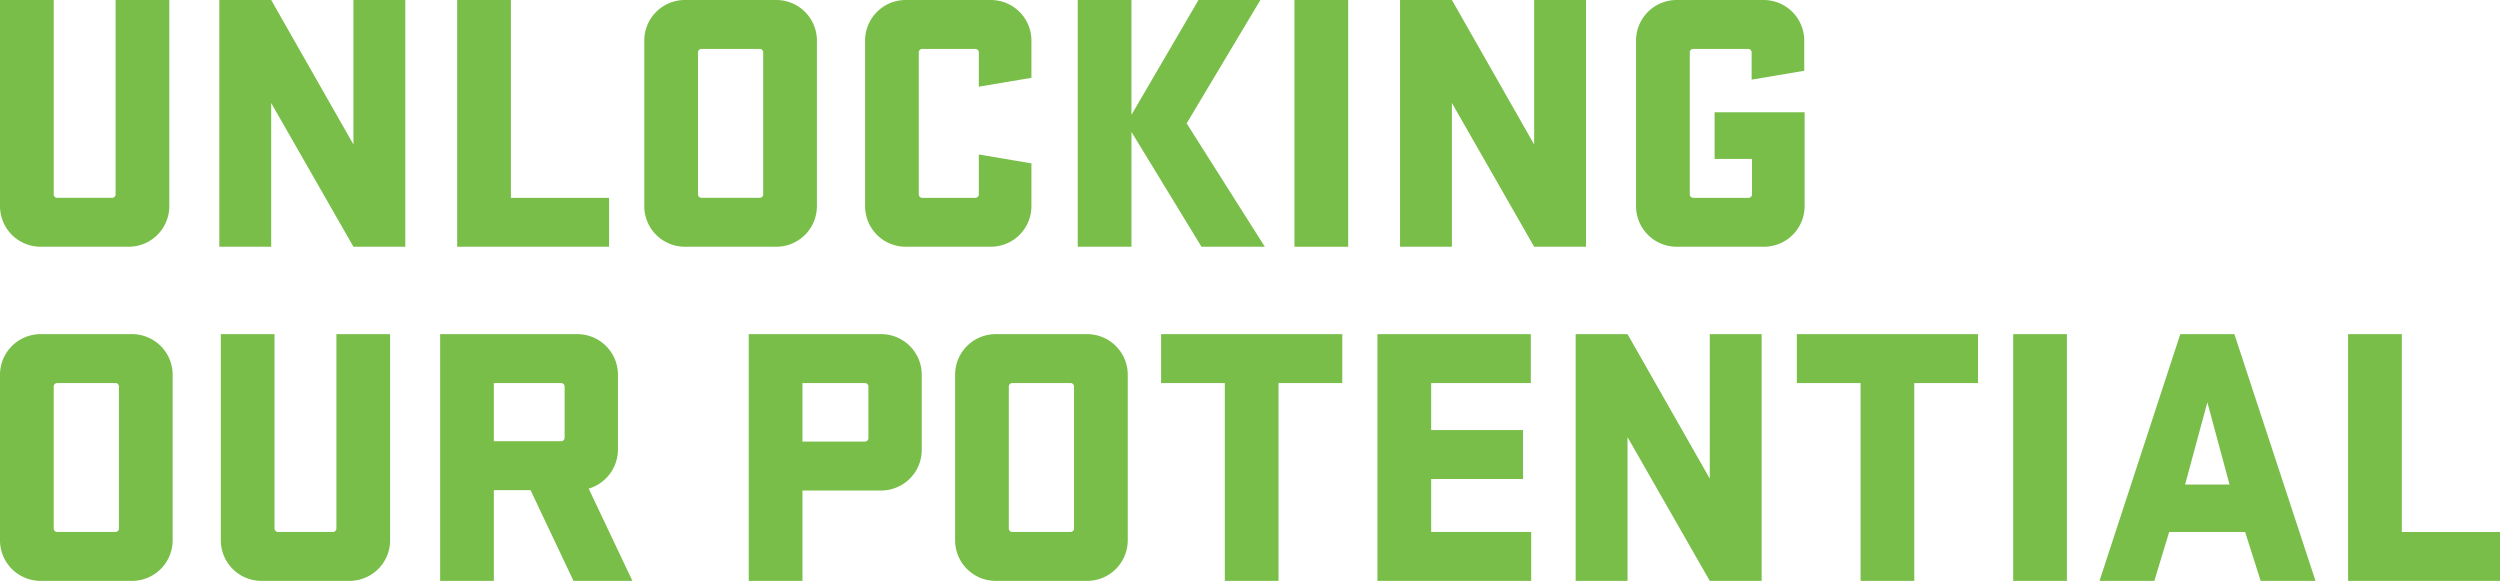
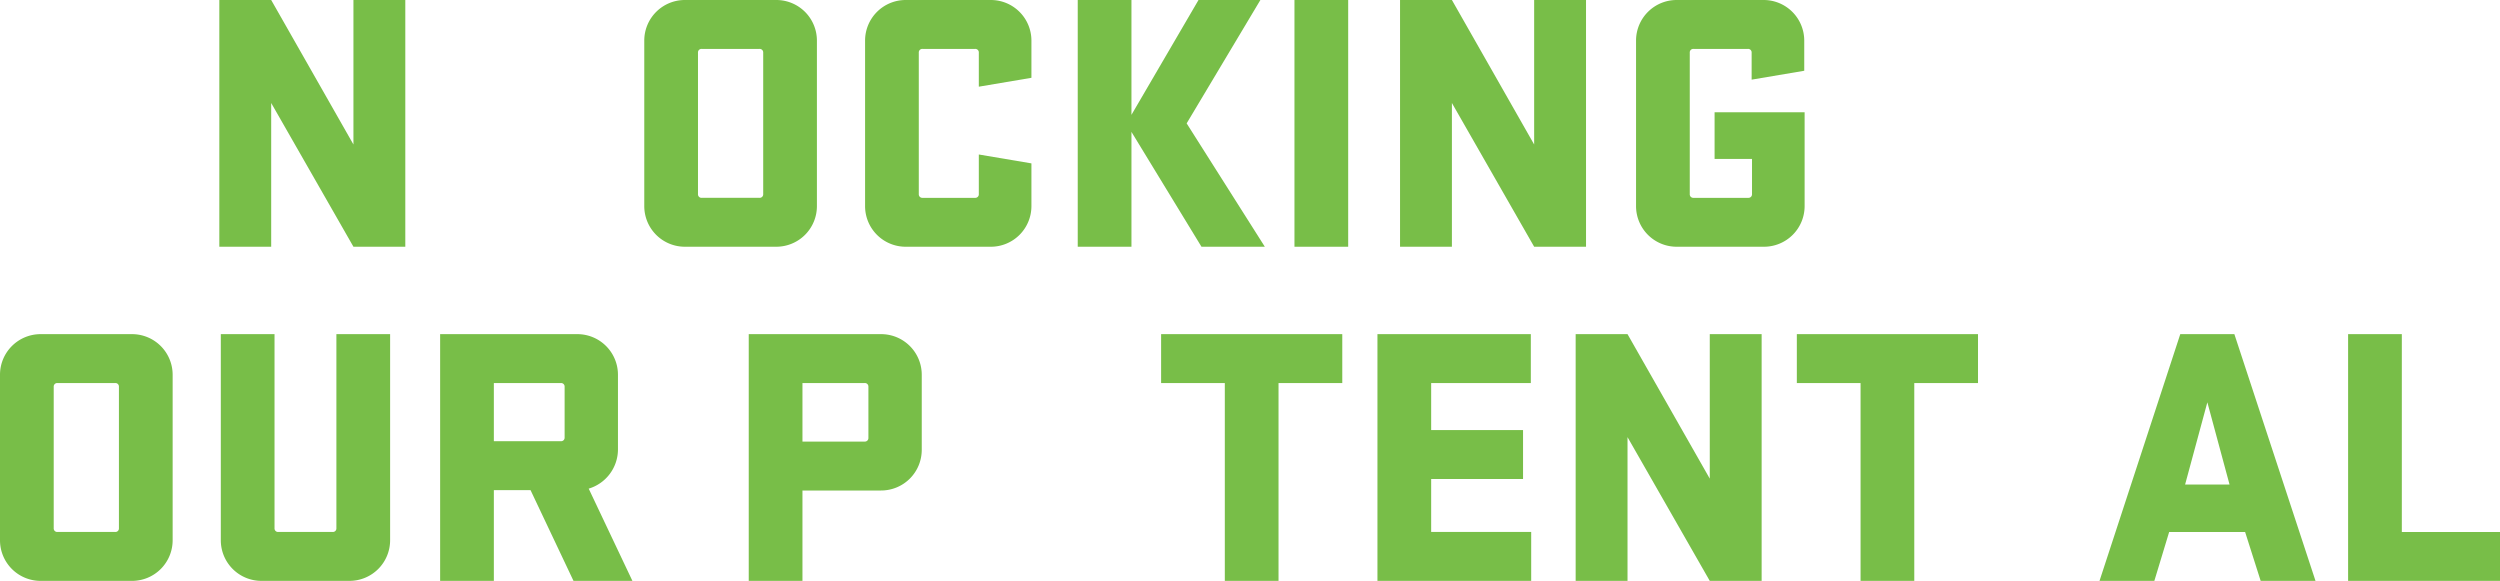
<svg xmlns="http://www.w3.org/2000/svg" id="THEME" width="461.703" height="107.277" viewBox="0 0 461.703 107.277">
  <defs>
    <clipPath id="clip-path">
      <rect id="Rectangle_189" data-name="Rectangle 189" width="461.703" height="107.277" fill="none" />
    </clipPath>
  </defs>
  <g id="Group_9" data-name="Group 9" clip-path="url(#clip-path)">
-     <path id="Path_22" data-name="Path 22" d="M31.268,0V38.041a7.5,7.5,0,0,1-7.526,7.526H7.526A7.5,7.5,0,0,1,0,38.041V0H9.921V35.852a.646.646,0,0,0,.684.684H20.663a.646.646,0,0,0,.685-.684V0Z" fill="#78be48" />
    <path id="Path_23" data-name="Path 23" d="M104.22,45.569H94.641L79.451,19.022V45.569H69.872V0h9.578l15.19,26.684V0h9.579Z" transform="translate(-29.367 0)" fill="#78be48" />
-     <path id="Path_24" data-name="Path 24" d="M145.645,0h9.921V36.537H173.7v9.031H145.645Z" transform="translate(-61.214 0)" fill="#78be48" />
    <path id="Path_25" data-name="Path 25" d="M229.608,45.568H212.776a7.5,7.5,0,0,1-7.526-7.526V7.526A7.5,7.5,0,0,1,212.776,0h16.832a7.5,7.5,0,0,1,7.526,7.526V38.041a7.5,7.5,0,0,1-7.526,7.526M226.529,9.031H215.855a.647.647,0,0,0-.685.685V35.852a.647.647,0,0,0,.685.684h10.674a.647.647,0,0,0,.685-.684V9.716a.647.647,0,0,0-.685-.685" transform="translate(-86.265)" fill="#78be48" />
    <path id="Path_26" data-name="Path 26" d="M306.316,30.174v7.868a7.5,7.5,0,0,1-7.526,7.527H283.121a7.5,7.5,0,0,1-7.526-7.527V7.526A7.5,7.5,0,0,1,283.121,0H298.79a7.5,7.5,0,0,1,7.526,7.526v6.842L296.6,16.01V9.716a.647.647,0,0,0-.684-.685H286.2a.647.647,0,0,0-.685.685V35.852a.647.647,0,0,0,.685.685h9.716a.647.647,0,0,0,.684-.685V28.531Z" transform="translate(-115.831)" fill="#78be48" />
    <path id="Path_27" data-name="Path 27" d="M343.341,0h9.921v21.21L365.646,0h11.427L363.457,22.784l14.437,22.784h-11.7l-12.931-21.21v21.21h-9.921Z" transform="translate(-144.304 0)" fill="#78be48" />
    <rect id="Rectangle_187" data-name="Rectangle 187" width="9.921" height="45.568" transform="translate(239.063 0.001)" fill="#78be48" />
    <path id="Path_28" data-name="Path 28" d="M480.371,45.569h-9.579L455.6,19.022V45.569h-9.578V0H455.6l15.19,26.684V0h9.579Z" transform="translate(-187.461 0)" fill="#78be48" />
    <path id="Path_29" data-name="Path 29" d="M535.713,20.731H552.34v17.31a7.505,7.505,0,0,1-7.527,7.527H528.734a7.5,7.5,0,0,1-7.526-7.527V7.526A7.5,7.5,0,0,1,528.734,0h16.01a7.5,7.5,0,0,1,7.527,7.526v5.542l-9.716,1.642V9.716a.647.647,0,0,0-.684-.685H531.813a.647.647,0,0,0-.684.685V35.852a.647.647,0,0,0,.684.685h10.126a.648.648,0,0,0,.685-.685v-6.5h-6.911Z" transform="translate(-219.061)" fill="#78be48" />
    <path id="Path_30" data-name="Path 30" d="M24.358,152.018H7.526A7.5,7.5,0,0,1,0,144.491V113.976a7.5,7.5,0,0,1,7.526-7.526H24.358a7.5,7.5,0,0,1,7.526,7.526v30.516a7.5,7.5,0,0,1-7.526,7.526m-3.079-36.537H10.605a.647.647,0,0,0-.685.685V142.3a.647.647,0,0,0,.685.684H21.279a.647.647,0,0,0,.685-.684V116.166a.647.647,0,0,0-.685-.685" transform="translate(0 -44.74)" fill="#78be48" />
    <path id="Path_31" data-name="Path 31" d="M101.613,106.449V144.49a7.5,7.5,0,0,1-7.526,7.526H77.871a7.5,7.5,0,0,1-7.526-7.526V106.449h9.921V142.3a.646.646,0,0,0,.684.684H91.007a.646.646,0,0,0,.685-.684V106.449Z" transform="translate(-29.566 -44.74)" fill="#78be48" />
    <path id="Path_32" data-name="Path 32" d="M156.911,135.254h-6.774v16.763h-9.921V106.45h25.316a7.5,7.5,0,0,1,7.526,7.526v13.753a7.575,7.575,0,0,1-5.405,7.253l8.074,17.036H164.848Zm-6.774-19.773v10.742h12.384a.646.646,0,0,0,.685-.684v-9.373a.647.647,0,0,0-.685-.685Z" transform="translate(-58.932 -44.74)" fill="#78be48" />
    <path id="Path_33" data-name="Path 33" d="M262.957,106.45a7.5,7.5,0,0,1,7.526,7.526V127.8a7.505,7.505,0,0,1-7.526,7.526H248.452v16.694h-9.921V106.45Zm-14.505,9.031v10.81h11.494a.647.647,0,0,0,.685-.684v-9.442a.647.647,0,0,0-.685-.685Z" transform="translate(-100.253 -44.74)" fill="#78be48" />
-     <path id="Path_34" data-name="Path 34" d="M328.632,152.018H311.8a7.5,7.5,0,0,1-7.526-7.526V113.976a7.5,7.5,0,0,1,7.526-7.526h16.833a7.5,7.5,0,0,1,7.525,7.526v30.516a7.5,7.5,0,0,1-7.525,7.526m-3.08-36.537H314.879a.647.647,0,0,0-.685.685V142.3a.646.646,0,0,0,.685.684h10.673a.646.646,0,0,0,.685-.684V116.166a.647.647,0,0,0-.685-.685" transform="translate(-127.884 -44.74)" fill="#78be48" />
    <path id="Path_35" data-name="Path 35" d="M369.9,106.449h33.458v9.031H391.586v36.537h-9.921V115.481H369.9Z" transform="translate(-155.465 -44.74)" fill="#78be48" />
    <path id="Path_36" data-name="Path 36" d="M438.823,106.449h28.326v9.031H448.744v8.689h16.969V133.2H448.744v9.784h18.473v9.031H438.823Z" transform="translate(-184.435 -44.74)" fill="#78be48" />
    <path id="Path_37" data-name="Path 37" d="M536.315,152.018h-9.579l-15.19-26.547v26.547h-9.578V106.45h9.578l15.19,26.684V106.45h9.579Z" transform="translate(-210.974 -44.74)" fill="#78be48" />
    <path id="Path_38" data-name="Path 38" d="M572.431,106.449h33.458v9.031H594.12v36.537H584.2V115.481H572.431Z" transform="translate(-240.589 -44.74)" fill="#78be48" />
-     <rect id="Rectangle_188" data-name="Rectangle 188" width="9.921" height="45.568" transform="translate(371.799 61.71)" fill="#78be48" />
    <path id="Path_39" data-name="Path 39" d="M708.747,152.017H698.62l-2.874-9.032H681.721l-2.737,9.032H668.857l14.916-45.568h9.989Zm-24.084-17.789h8.21l-4.1-15.189Z" transform="translate(-281.117 -44.74)" fill="#78be48" />
    <path id="Path_40" data-name="Path 40" d="M748.054,106.449h9.921v36.537h18.131v9.031H748.054Z" transform="translate(-314.403 -44.74)" fill="#78be48" />
  </g>
</svg>